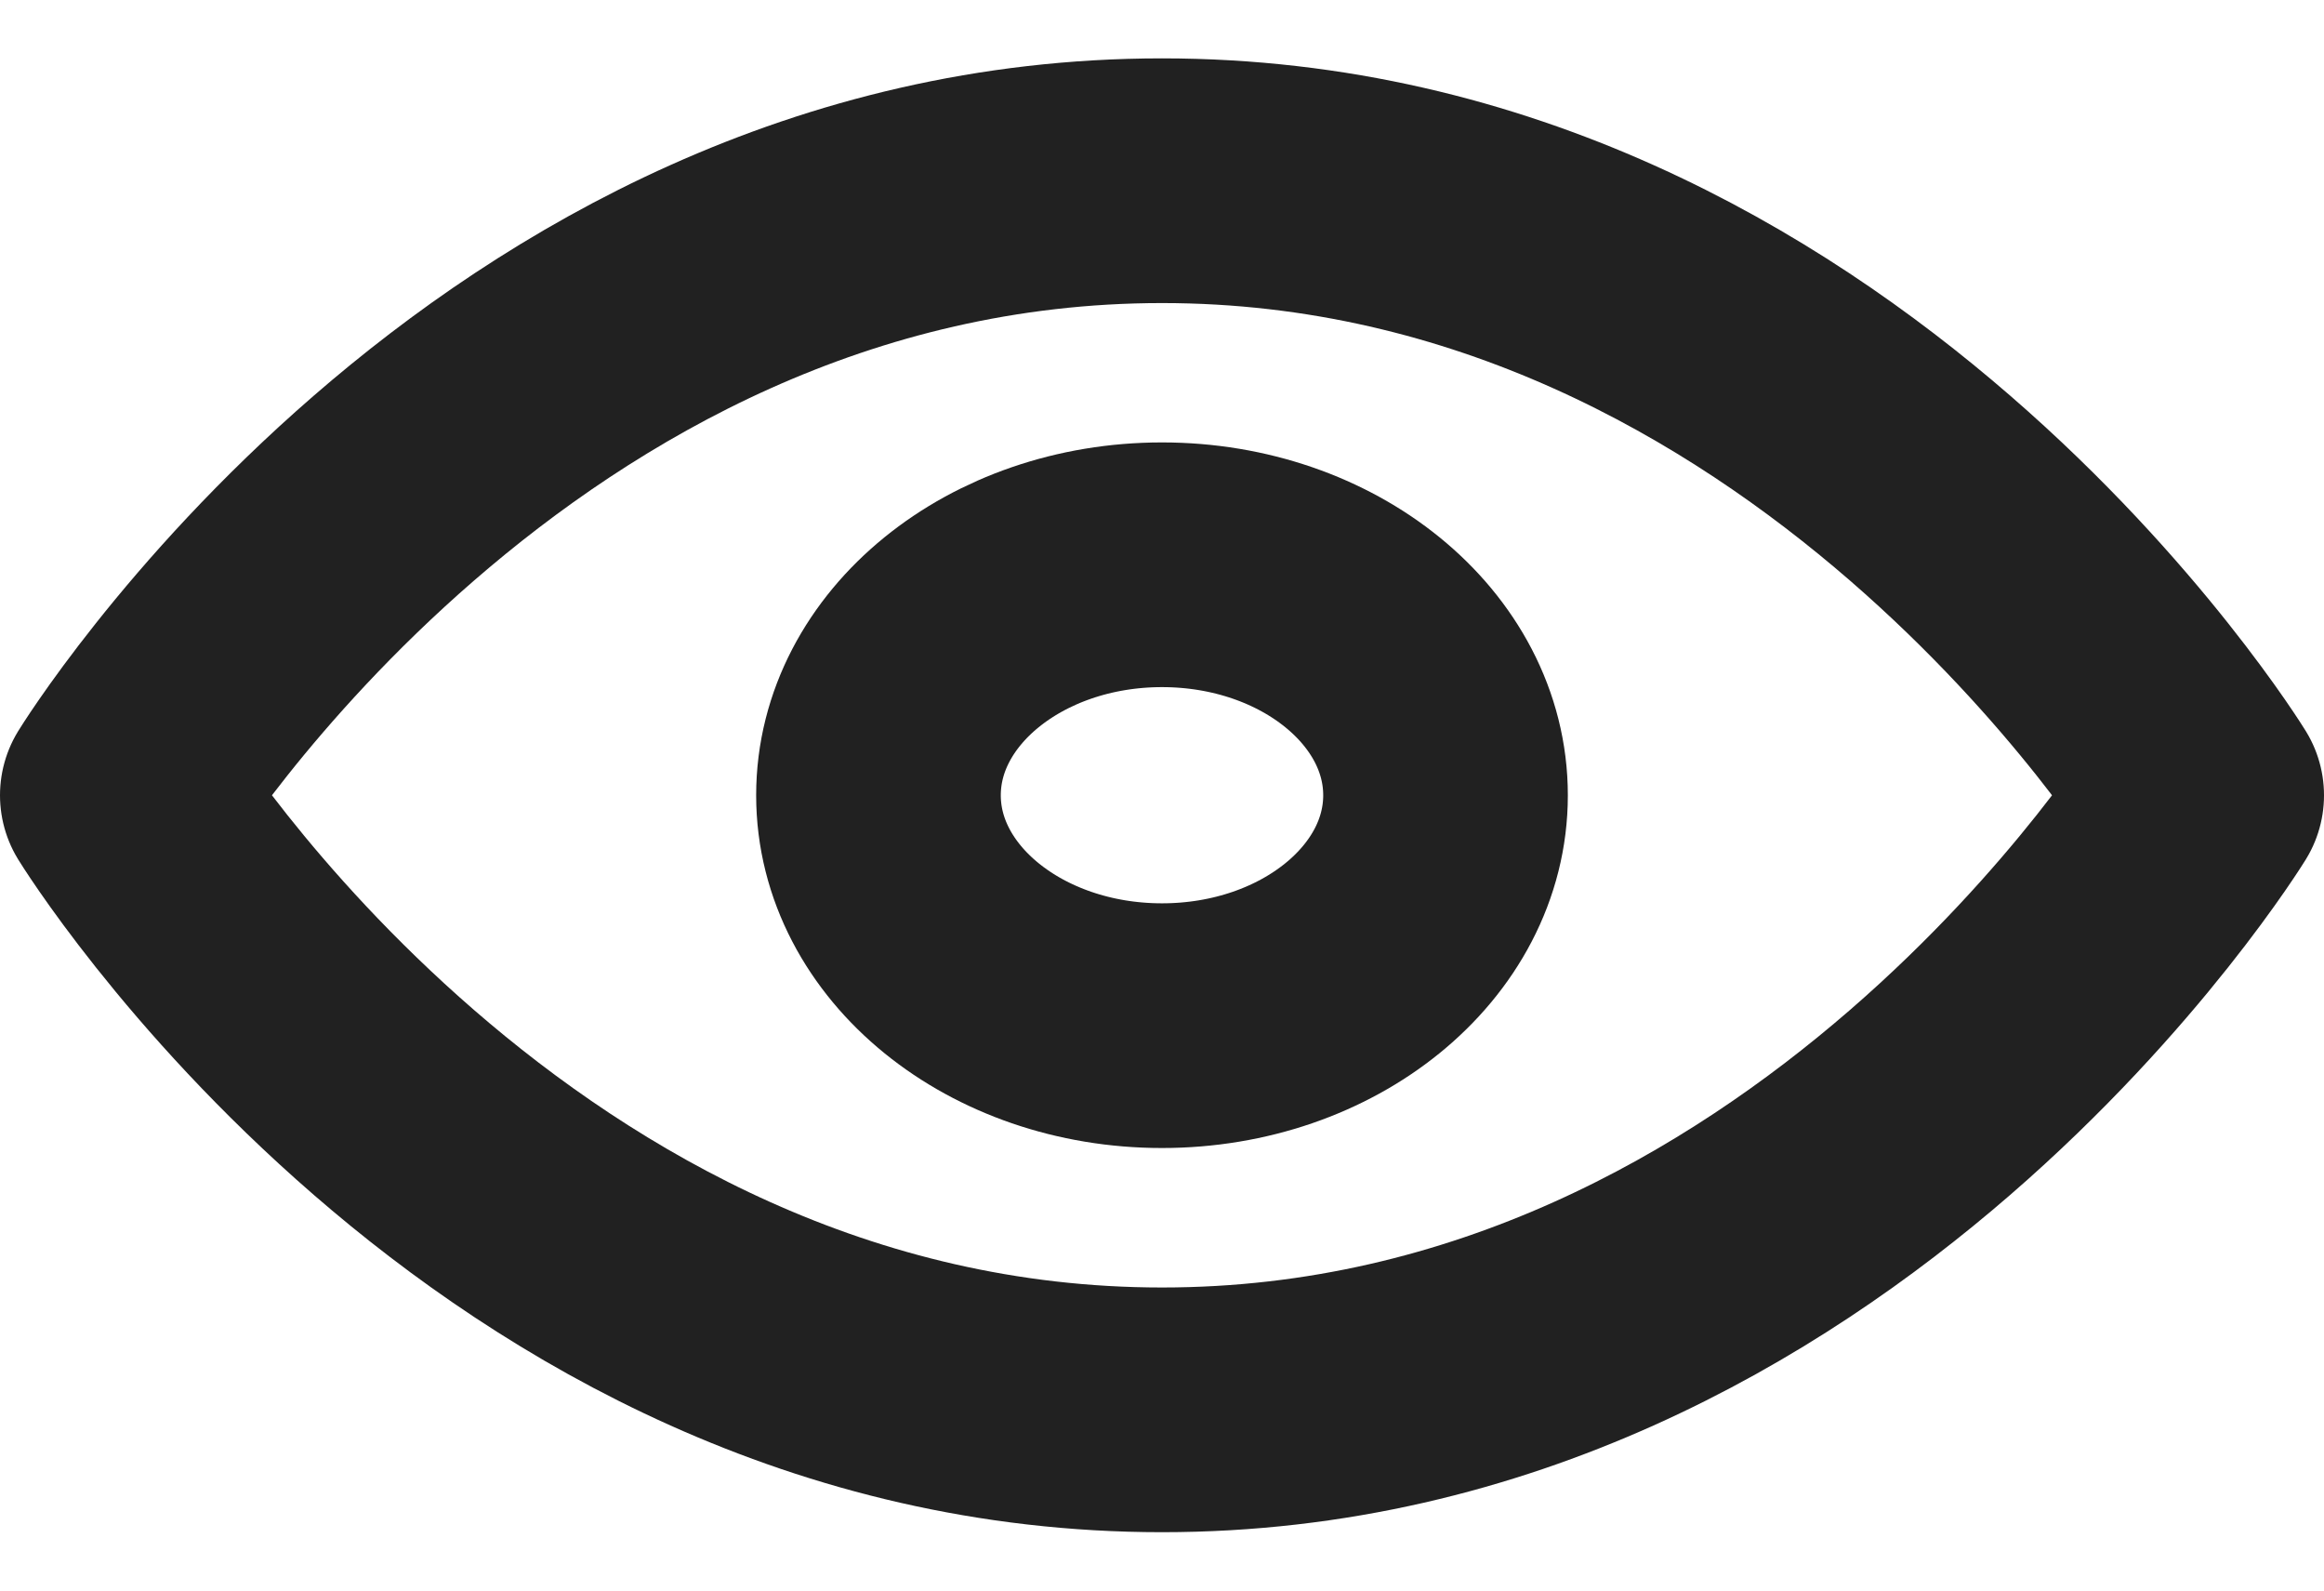
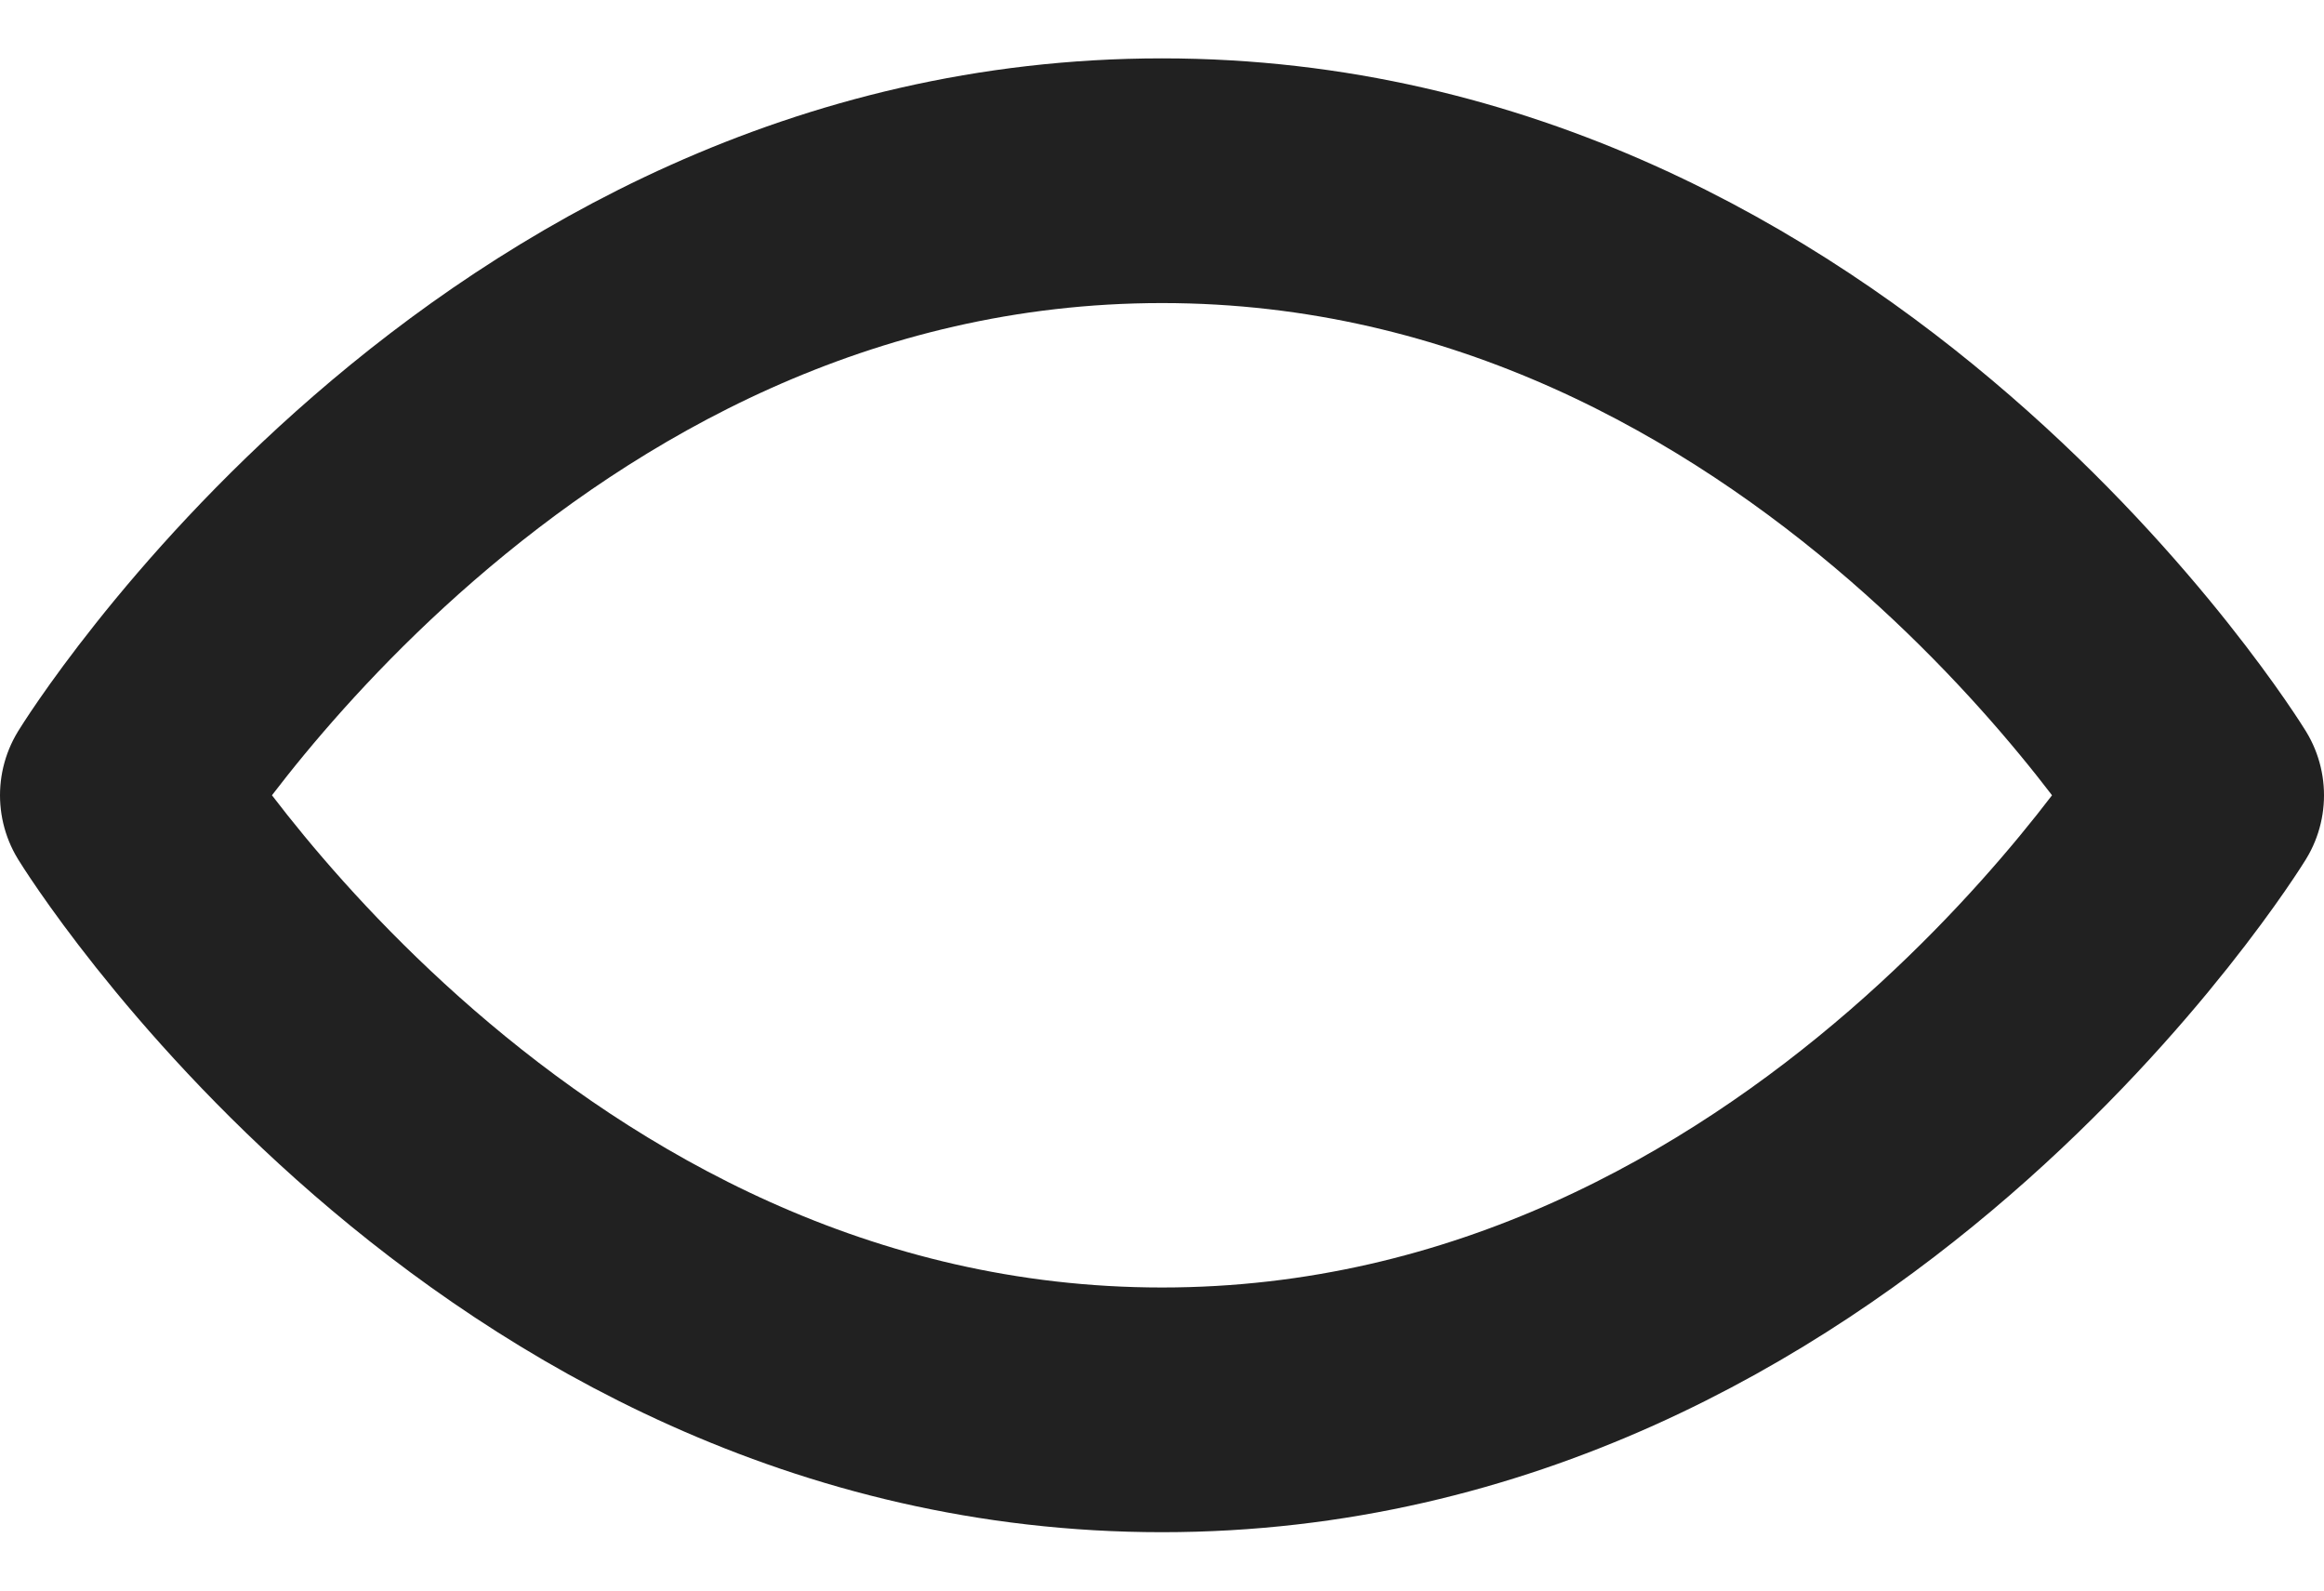
<svg xmlns="http://www.w3.org/2000/svg" width="19" height="13" viewBox="0 0 19 13" fill="none">
  <path d="M1 6.5C1 6.5 4.091 1.477 9.5 1.477C14.909 1.477 18 6.5 18 6.5C18 6.5 14.909 11.523 9.5 11.523C4.091 11.523 1 6.5 1 6.5Z" stroke="#212121" stroke-width="2" stroke-linecap="round" stroke-linejoin="round" />
-   <path d="M9.5 8.383C10.78 8.383 11.818 7.54 11.818 6.5C11.818 5.46 10.78 4.616 9.5 4.616C8.22 4.616 7.182 5.46 7.182 6.5C7.182 7.54 8.22 8.383 9.5 8.383Z" stroke="#212121" stroke-width="2" stroke-linecap="round" stroke-linejoin="round" />
</svg>